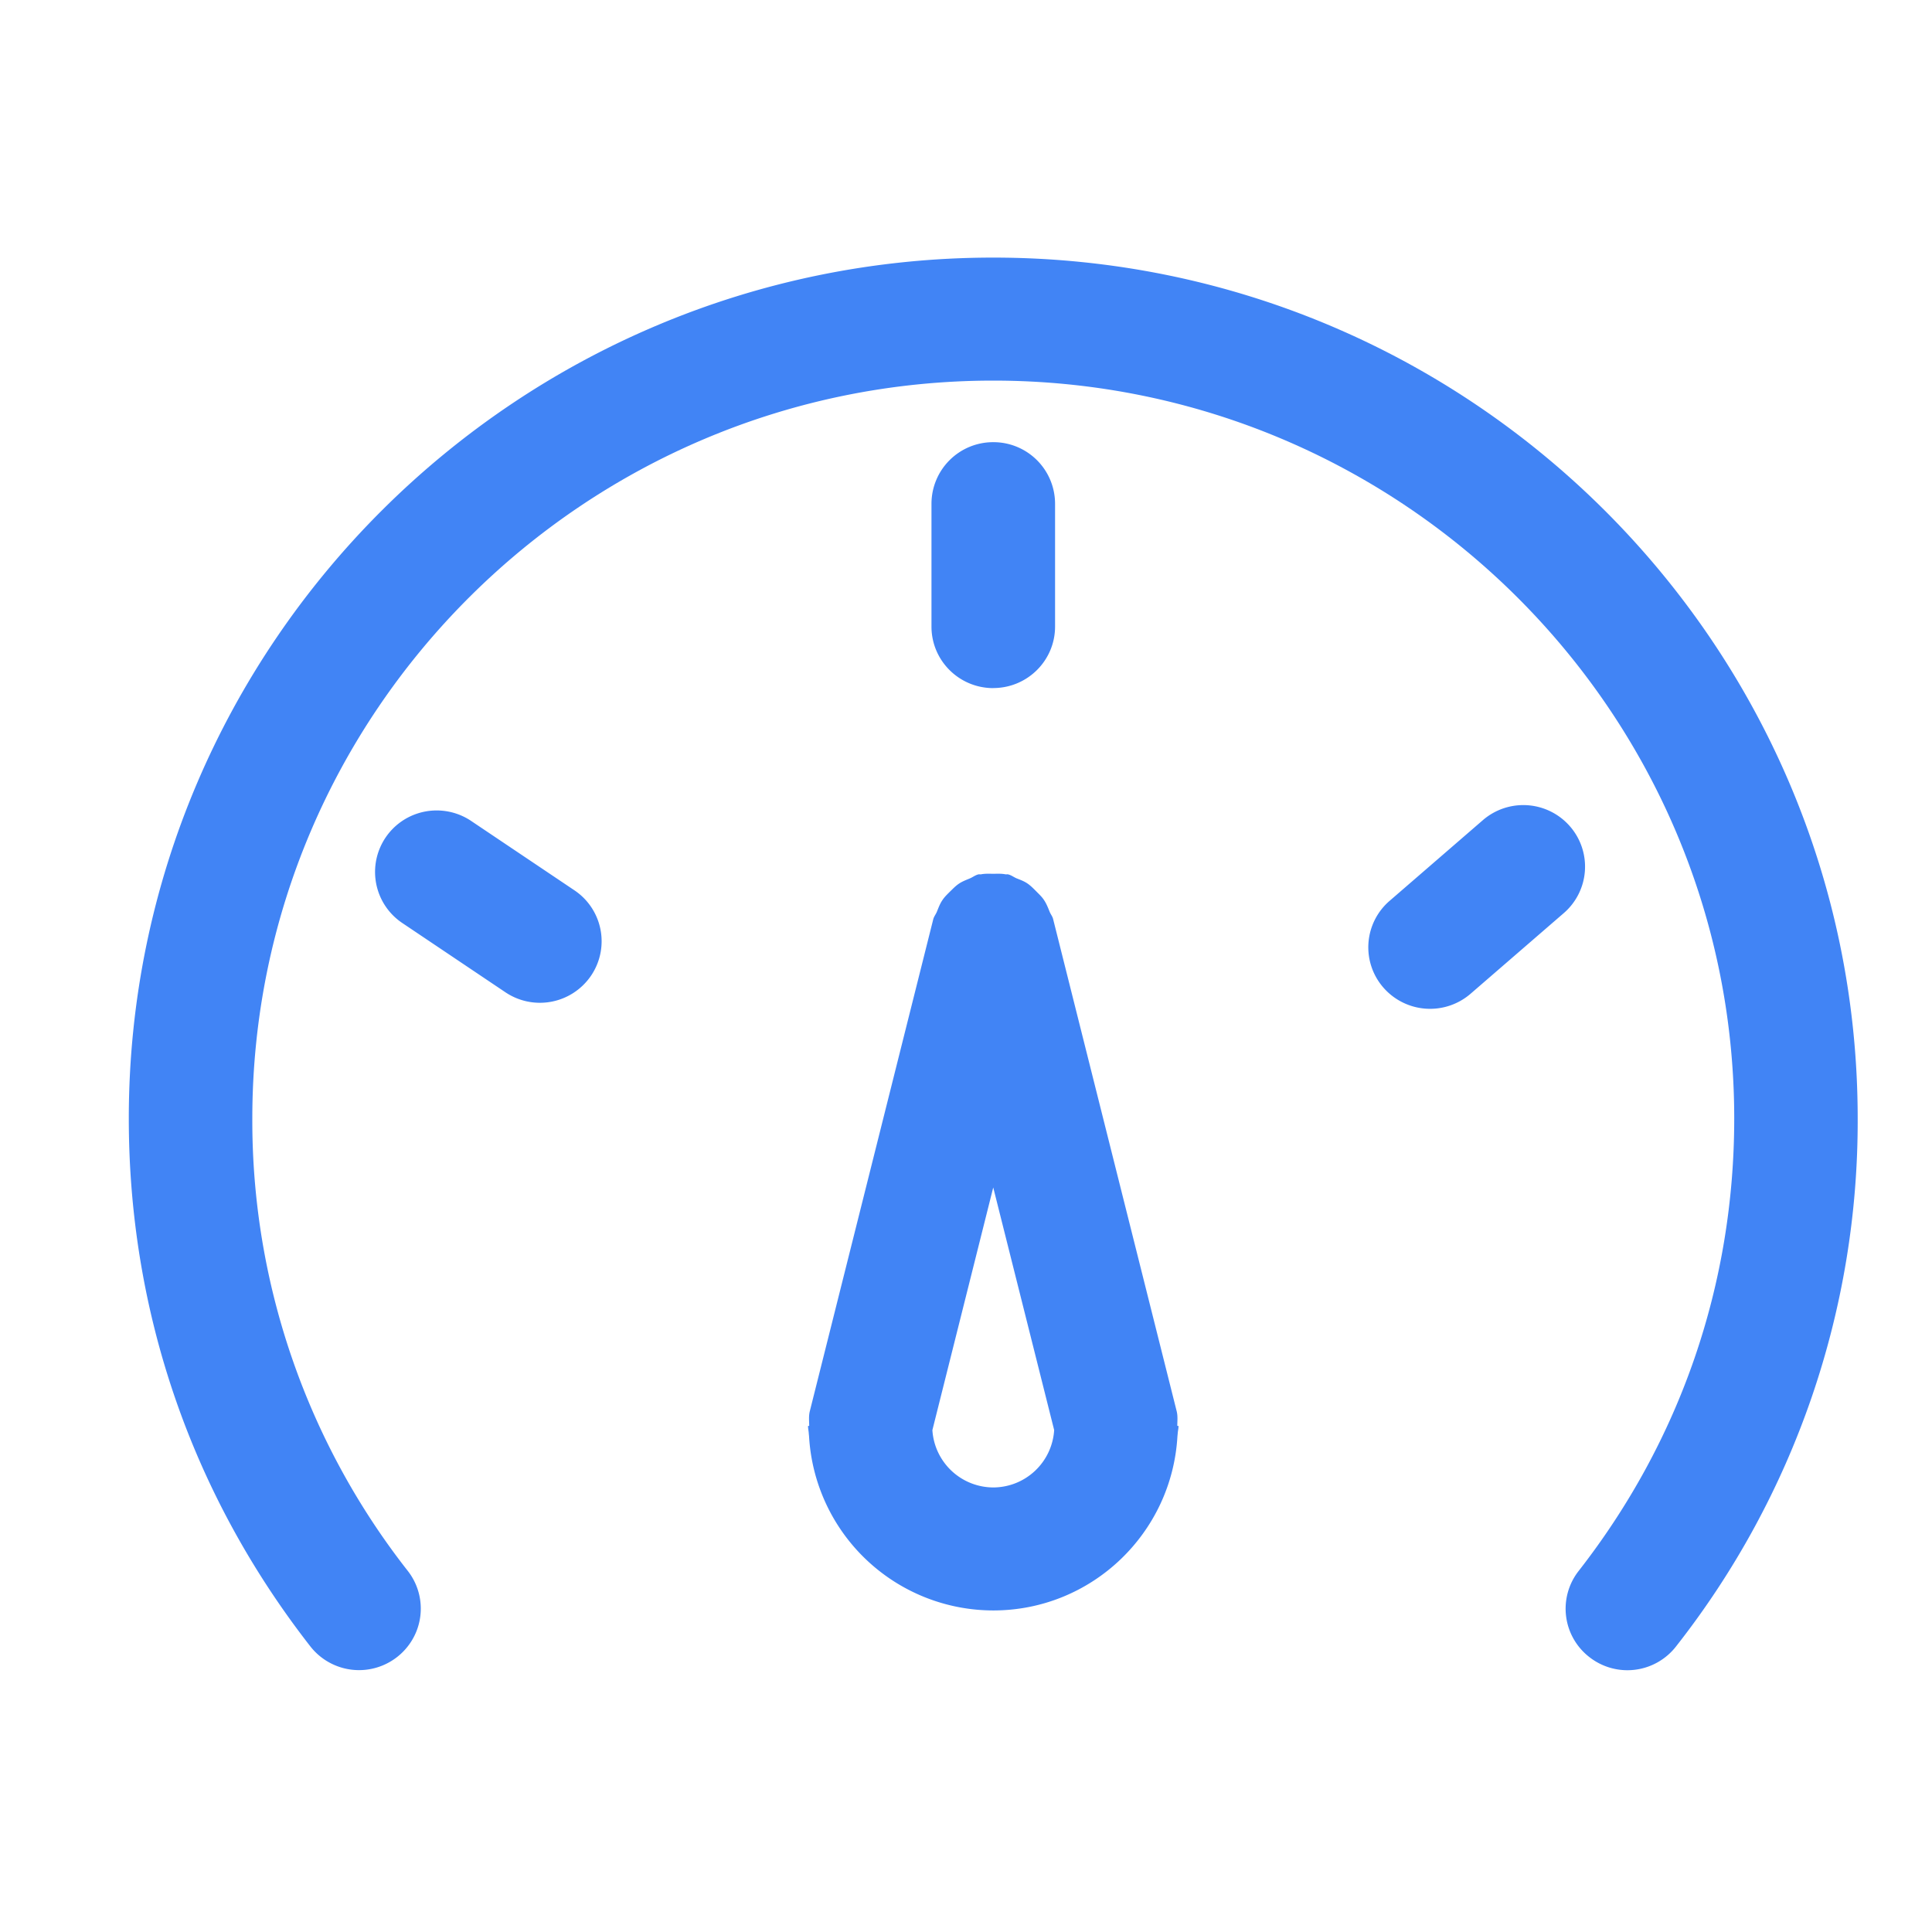
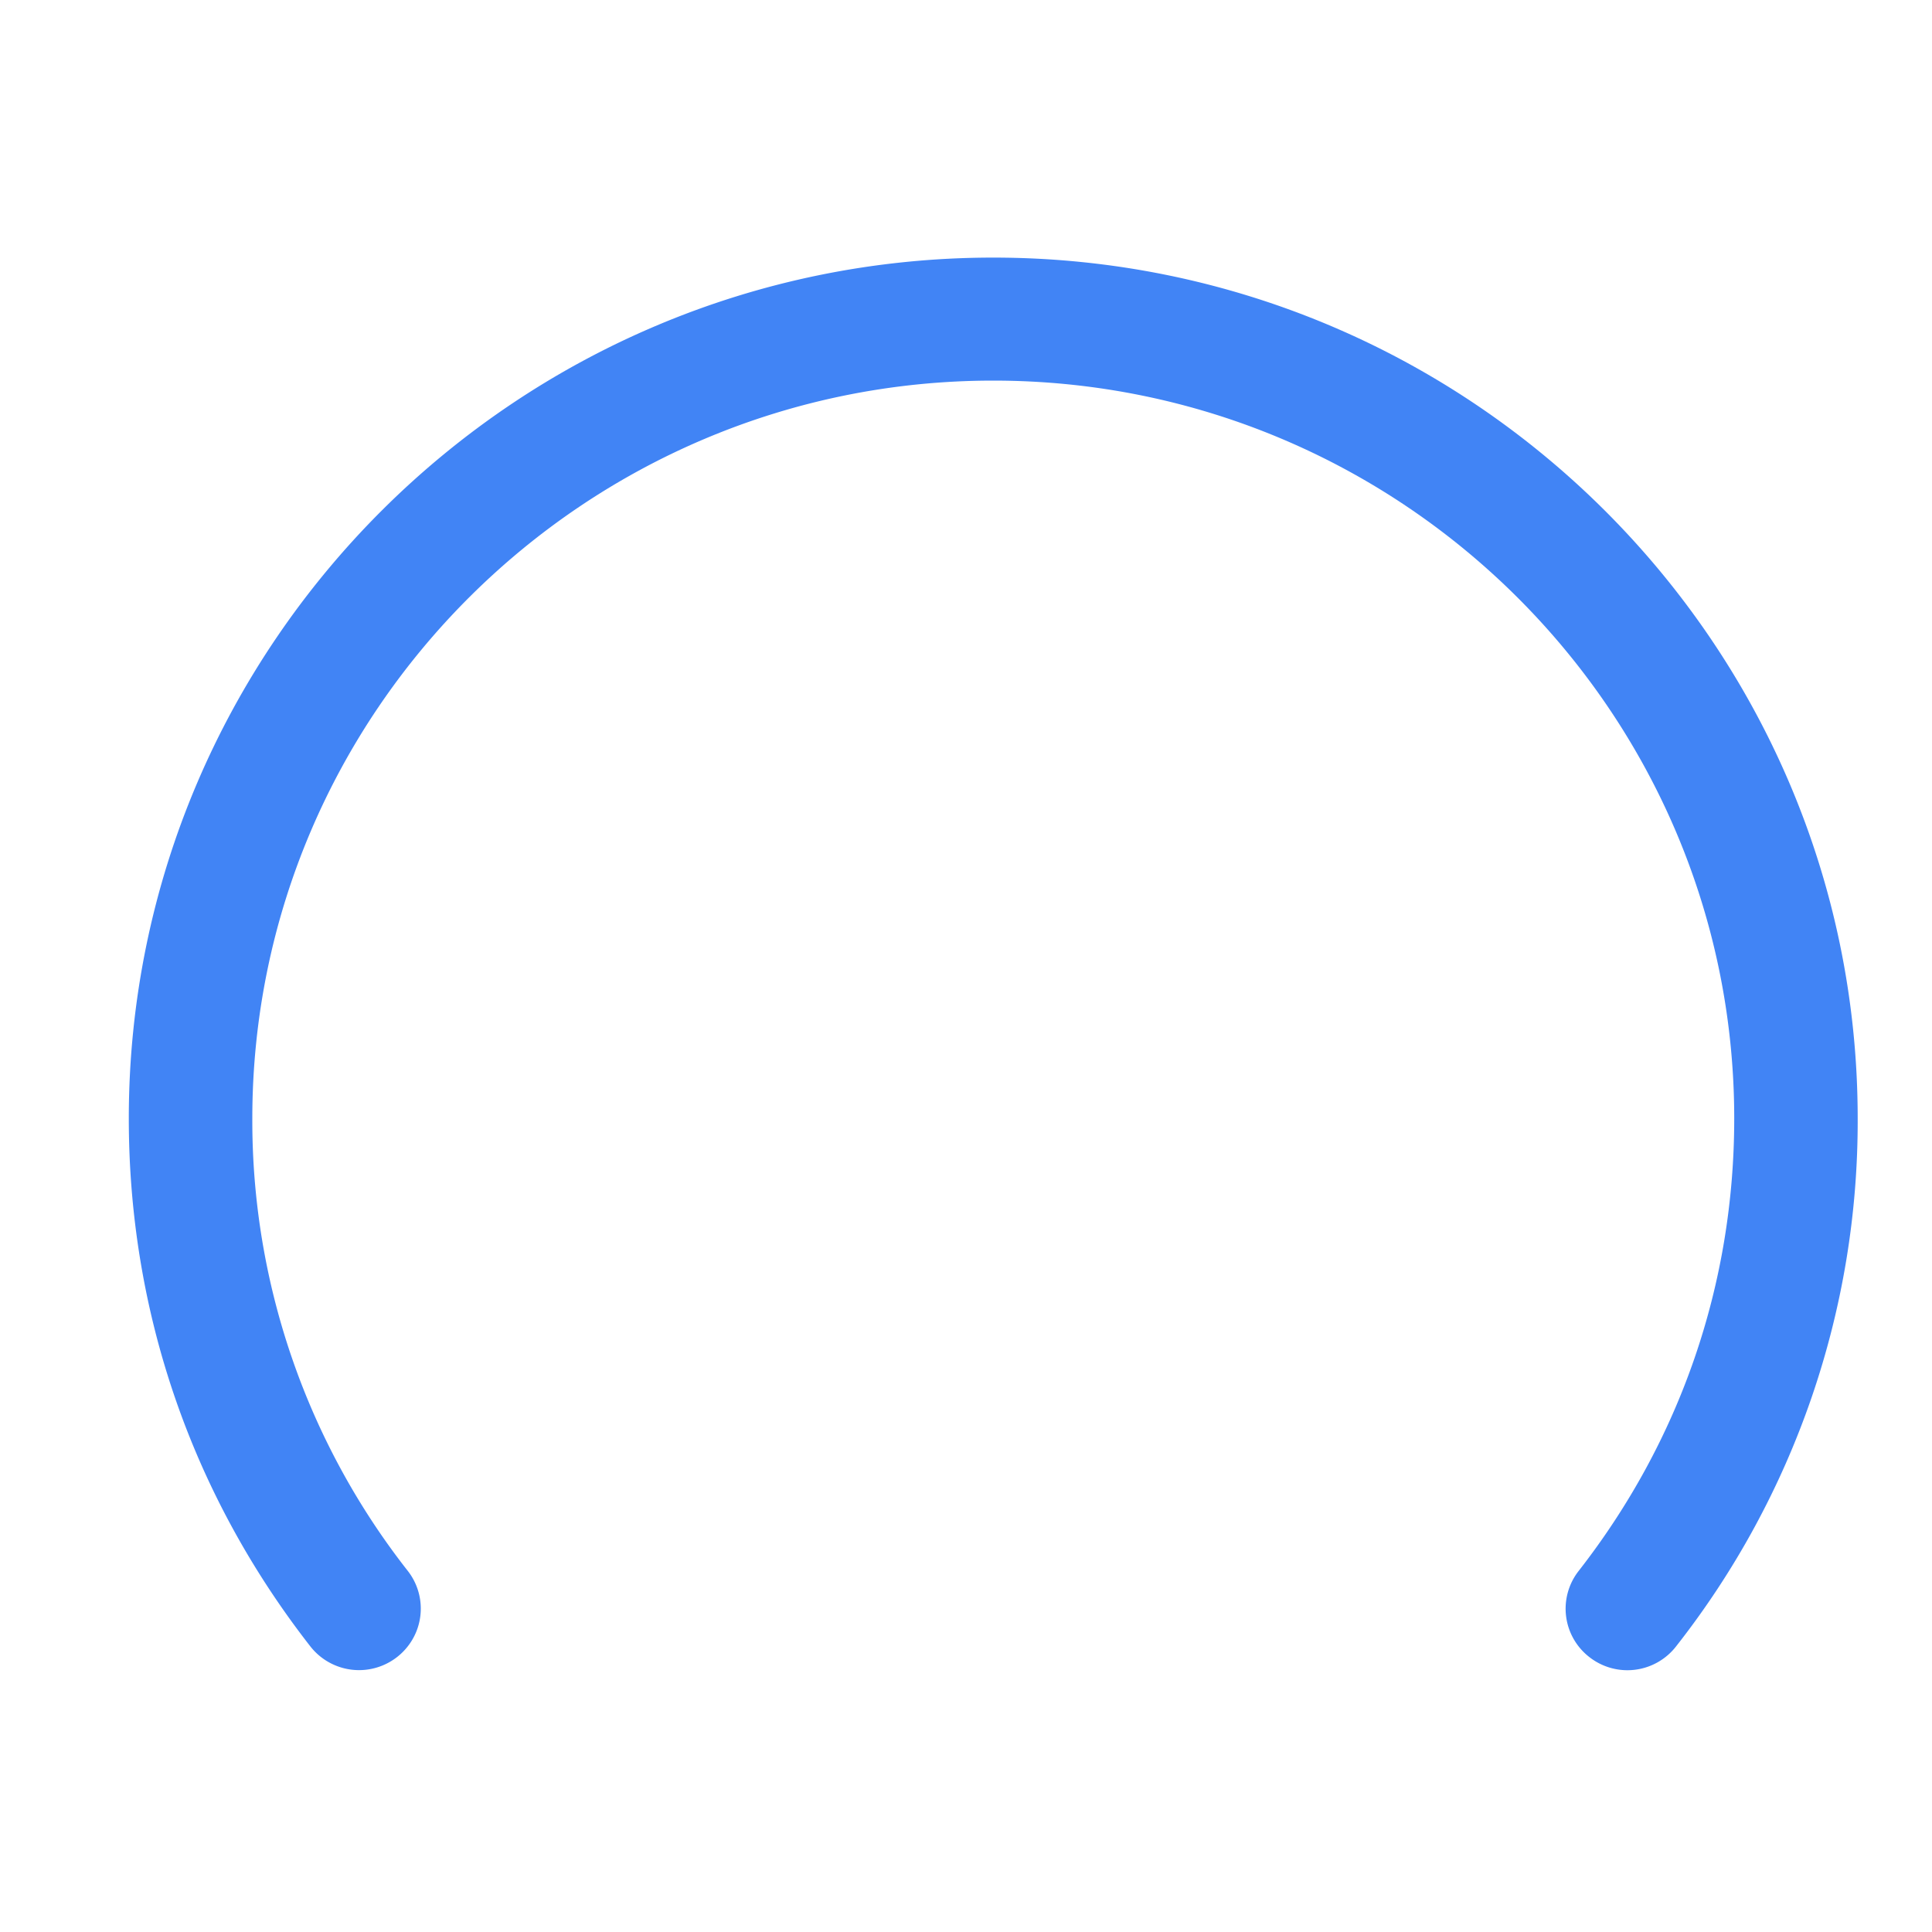
<svg xmlns="http://www.w3.org/2000/svg" t="1578376646279" class="icon" viewBox="0 0 1024 1024" version="1.1" p-id="2858" width="64" height="64">
  <defs>
    <style type="text/css" />
  </defs>
  <path d="M526.438 136.533C273.783 136.533 68.267 341.231 68.267 592.828c0 102.4 33.28 199.134 96.222 279.791a32.768 32.768 0 0 0 56.115-7.714 32.461 32.461 0 0 0-4.437-32.256 386.389 386.389 0 0 1-82.432-239.821c0-215.654 176.128-391.1 392.704-391.1 216.576 0 392.738 175.445 392.738 391.1 0 87.723-28.501 170.667-82.466 239.821a32.427 32.427 0 0 0 5.769 45.705 32.666 32.666 0 0 0 45.875-5.734 450.287 450.287 0 0 0 96.256-279.791C984.644 341.231 779.162 136.533 526.473 136.533z" fill="#4184F5" p-id="2859" />
-   <path d="M526.438 364.681c18.091 0 32.768-14.575 32.768-32.597V266.923a32.666 32.666 0 0 0-32.768-32.563 32.666 32.666 0 0 0-32.734 32.563v65.195c0 18.022 14.677 32.597 32.768 32.597zM250.197 435.439a32.836 32.836 0 0 0-32.939-2.662 32.597 32.597 0 0 0-3.652 56.695l54.272 36.454a32.768 32.768 0 0 0 45.397-8.806 32.495 32.495 0 0 0-8.806-45.227l-54.272-36.454z m581.905 2.526a32.768 32.768 0 0 0-46.182-3.243l-49.425 42.769a32.495 32.495 0 0 0-3.243 45.978 32.836 32.836 0 0 0 46.182 3.243l49.425-42.769a32.529 32.529 0 0 0 3.243-45.978z m-208.111 317.815c0-2.628 0.341-5.188-0.341-7.851l-65.468-260.779c-0.341-1.468-1.297-2.526-1.843-3.891-0.887-2.185-1.707-4.335-3.038-6.281-1.126-1.707-2.56-3.004-3.959-4.437-1.57-1.57-3.004-3.072-4.813-4.301-1.809-1.229-3.823-1.946-5.803-2.731-1.468-0.649-2.697-1.638-4.335-2.048-0.512-0.137-1.024 0.034-1.536-0.068-2.082-0.41-4.198-0.273-6.417-0.273-2.15 0-4.267-0.137-6.383 0.273-0.512 0.102-1.024-0.068-1.57 0.068-1.673 0.444-2.901 1.468-4.437 2.116-1.946 0.819-3.823 1.502-5.598 2.662-1.946 1.263-3.413 2.867-5.052 4.437-1.365 1.365-2.731 2.662-3.823 4.301-1.365 1.946-2.116 4.062-3.004 6.246-0.546 1.365-1.502 2.458-1.911 3.925l-65.434 260.779c-0.683 2.662-0.341 5.257-0.341 7.851h-0.614c0 1.434 0.341 2.731 0.41 4.198l0.137 1.331a97.894 97.894 0 0 0 97.621 92.262c52.224 0 94.686-40.96 97.621-92.262l0.137-1.365c0.068-1.365 0.444-2.731 0.444-4.164h-0.649z m-97.553 32.597a32.461 32.461 0 0 1-32.256-30.379l32.256-128.614 32.29 128.58a32.427 32.427 0 0 1-32.29 30.413z" fill="#4184F5" p-id="2860" />
</svg>